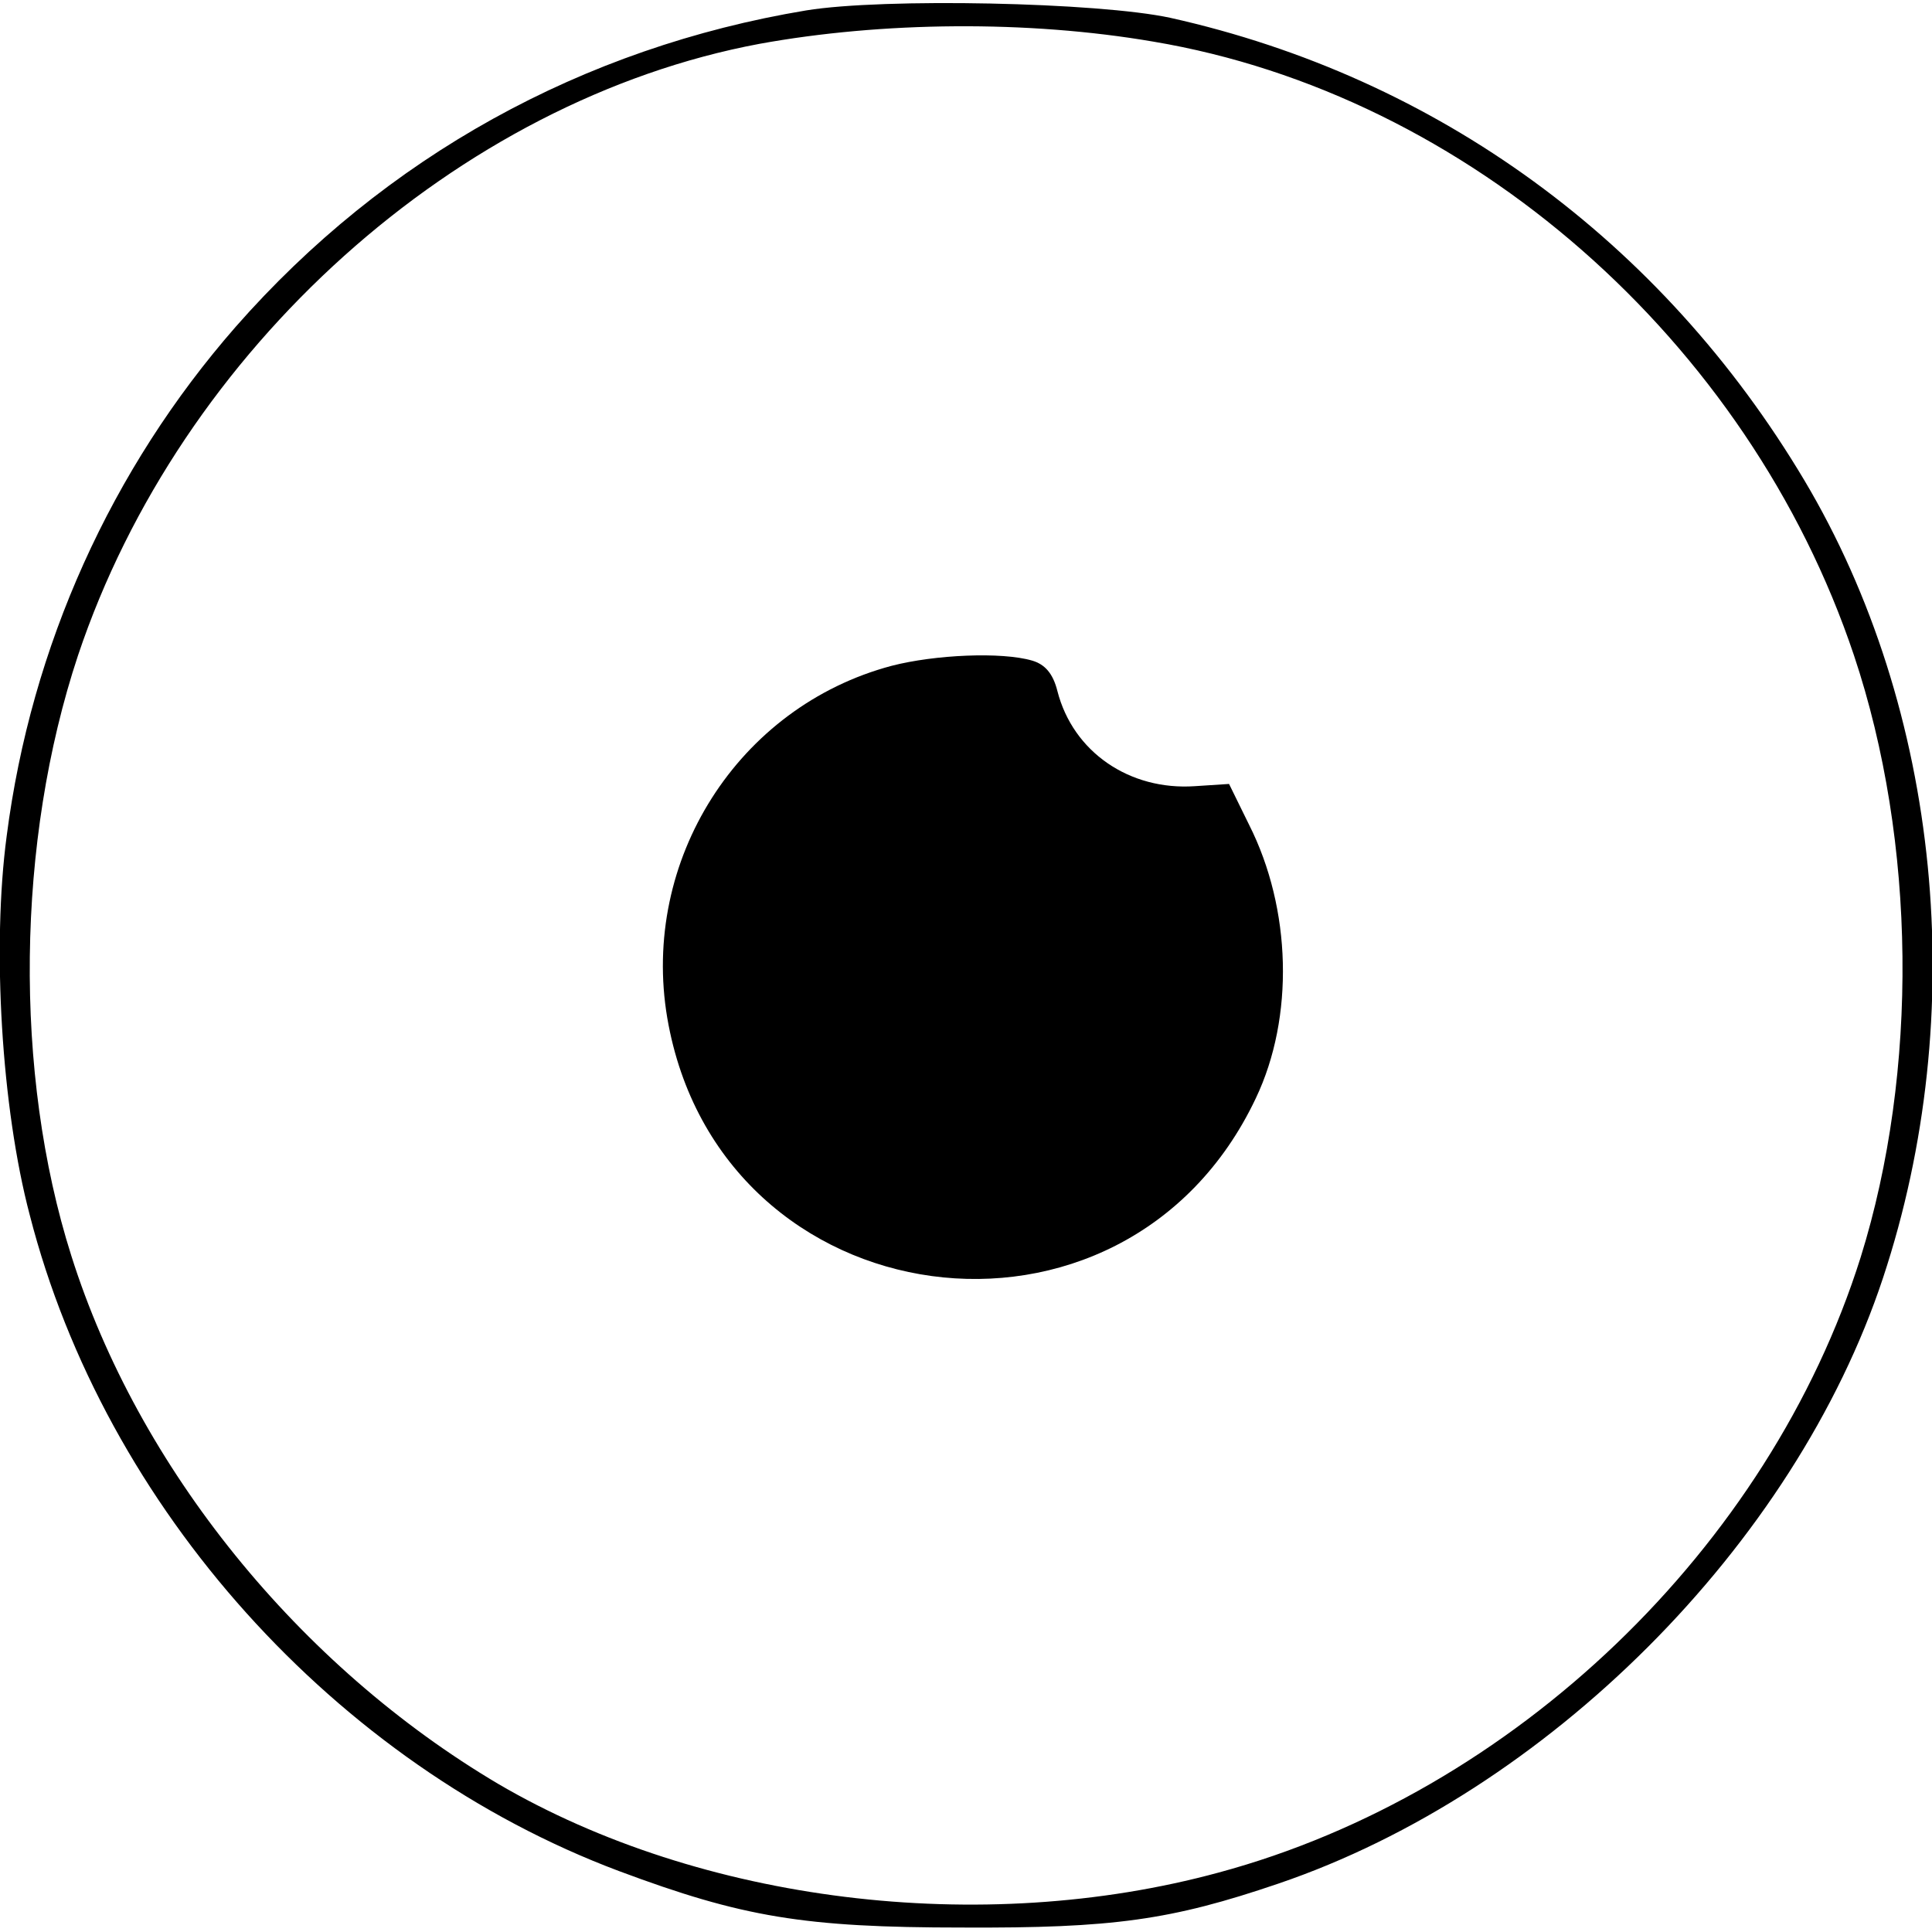
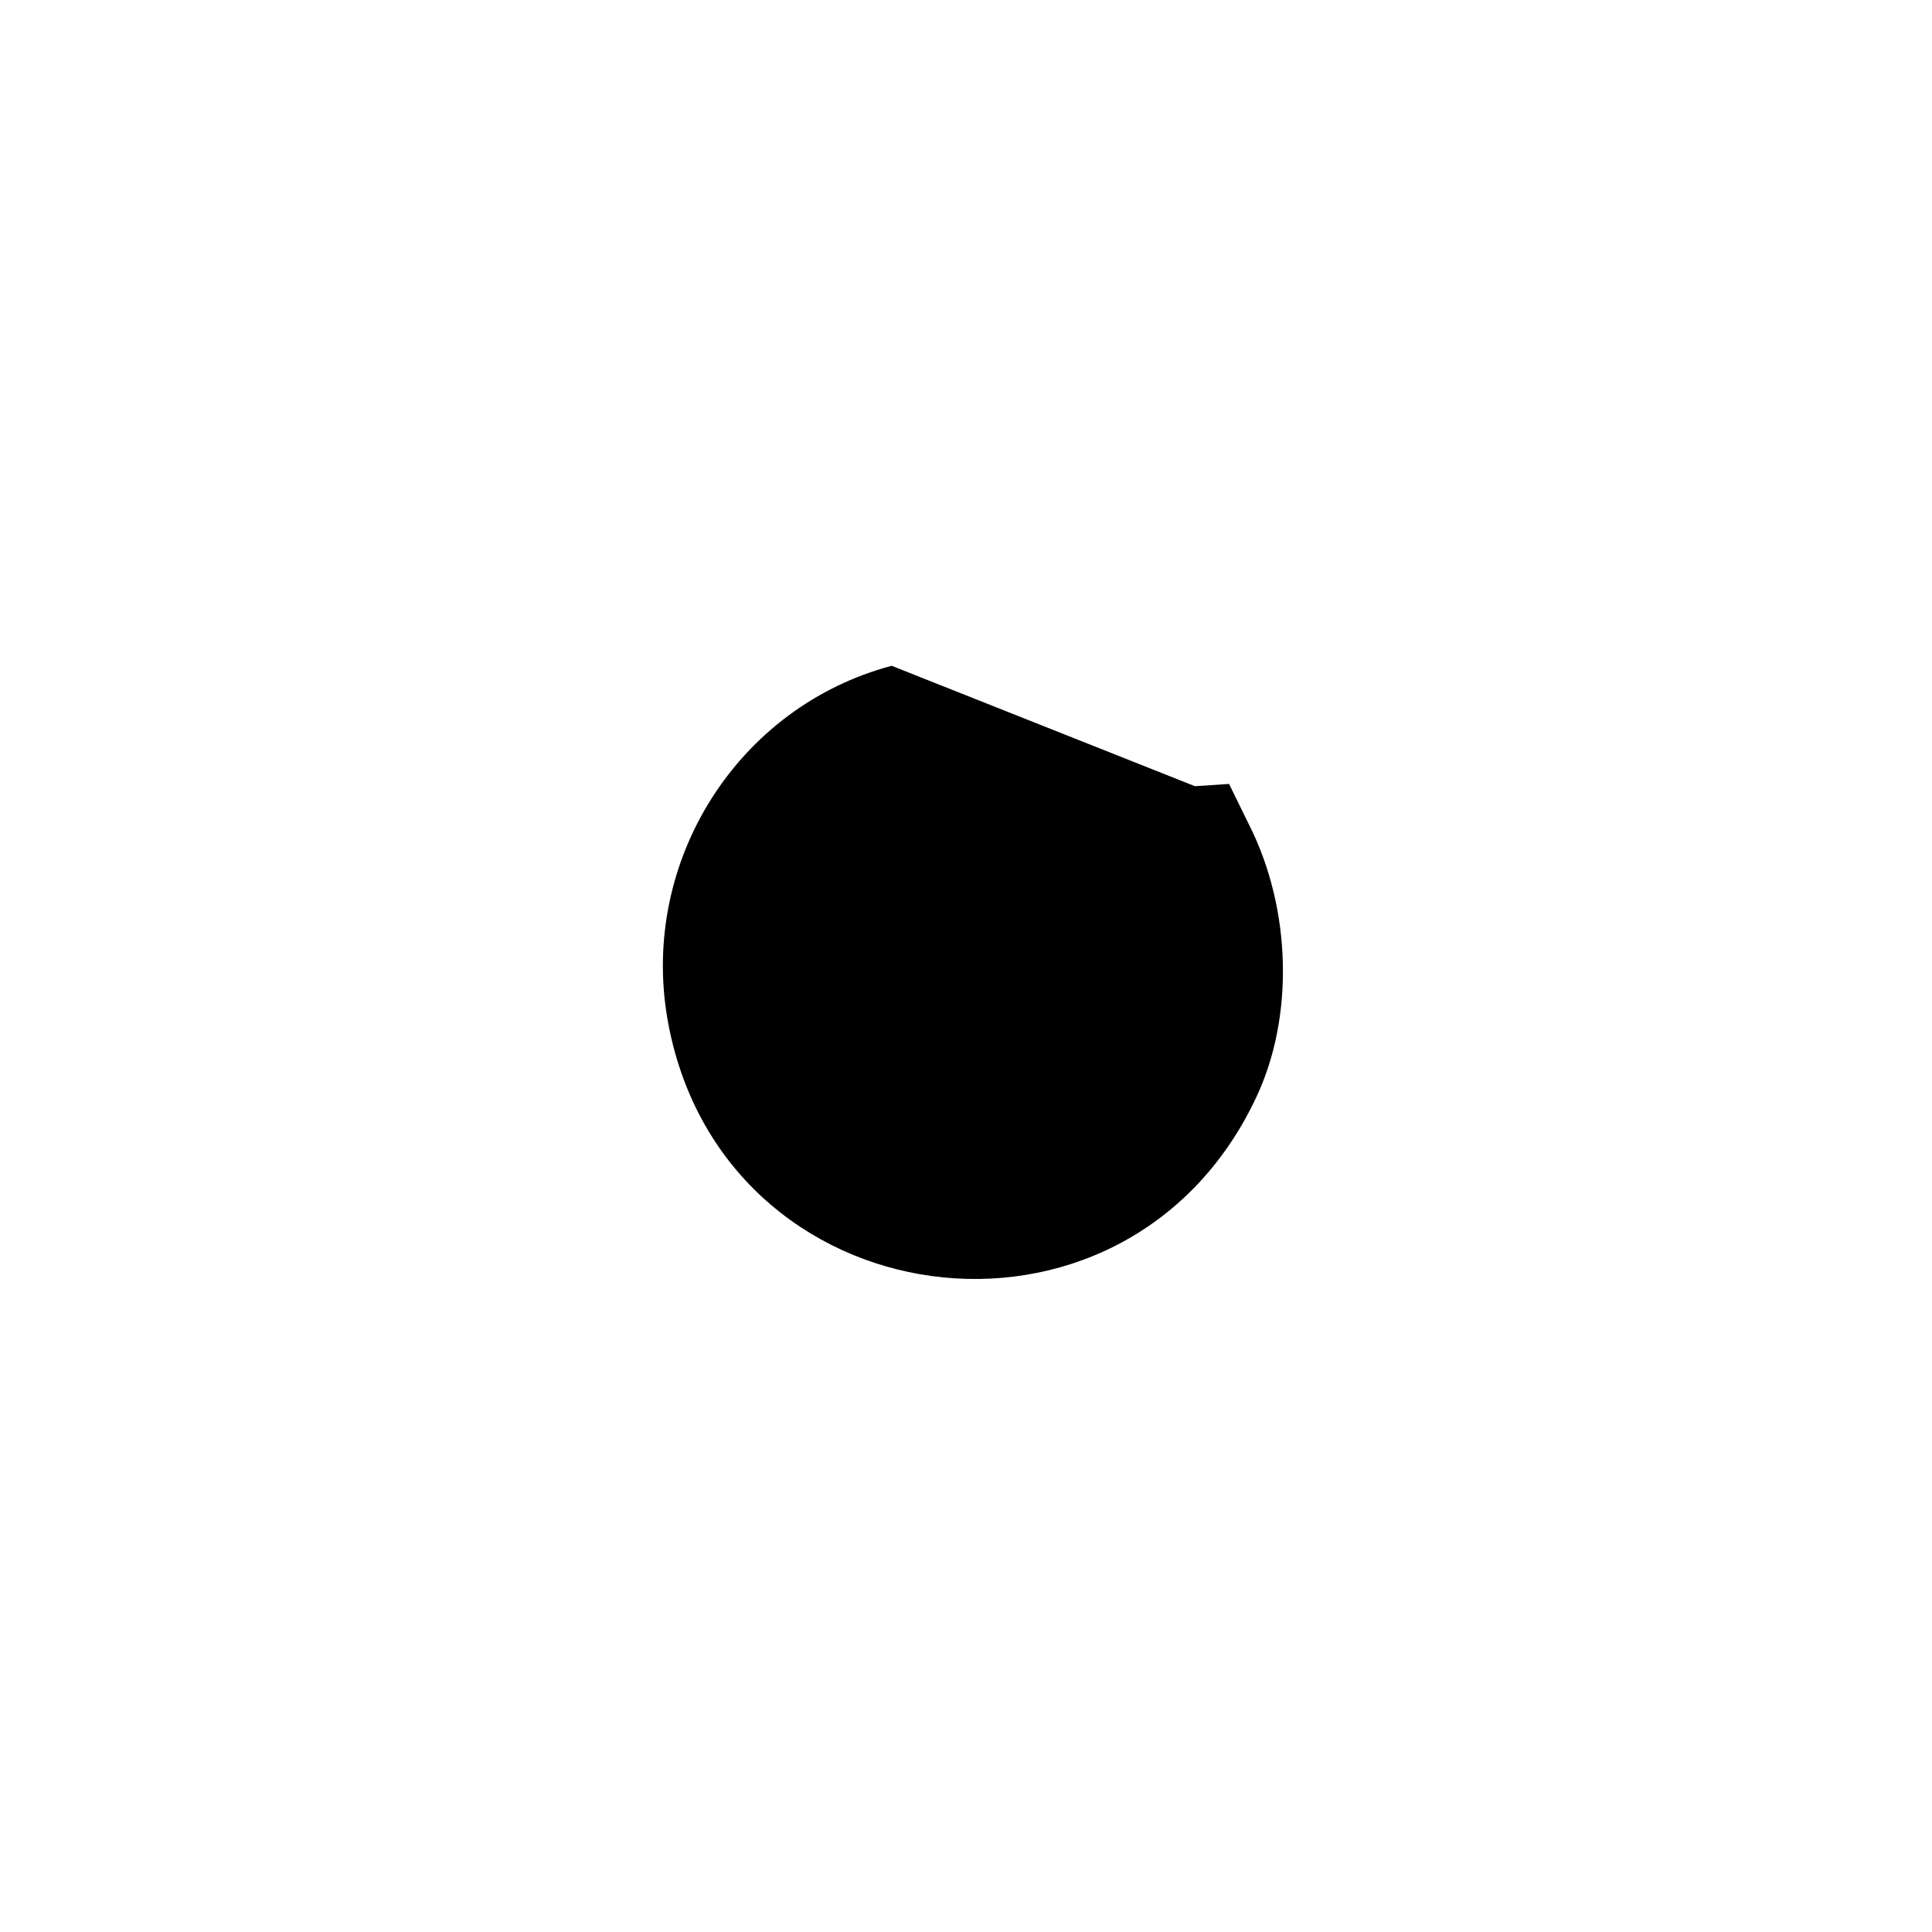
<svg xmlns="http://www.w3.org/2000/svg" version="1.0" width="260pt" height="260pt" viewBox="0 0 260 260" preserveAspectRatio="xMidYMid meet">
  <g transform="translate(0,260) scale(0.1,-0.1)" fill="#000000" stroke="none">
-     <path d="M1085 2586 c-301 -50 -567 -197 -768 -426 -167 -191 -275 -429 -308 -685 -20 -150 -7 -366 31 -510 101 -394 412 -740 793 -883 166 -62 249 -76 462 -76 203 -1 281 10 425 59 362 123 695 456 814 815 118 356 78 765 -106 1074 -192 322 -494 542 -853 622 -97 21 -386 27 -490 10z m467 -42 c423 -71 801 -402 943 -826 84 -251 87 -560 9 -810 -123 -391 -467 -721 -864 -828 -320 -87 -697 -40 -969 119 -269 159 -485 426 -575 711 -78 246 -74 558 9 808 138 412 511 747 917 823 165 30 361 32 530 3z" />
-     <path d="M1200 1704 c-207 -55 -338 -262 -302 -474 70 -408 615 -482 792 -108 52 109 48 255 -9 368 l-27 55 -46 -3 c-88 -6 -164 46 -185 128 -6 24 -17 36 -34 41 -41 12 -131 8 -189 -7z" />
+     <path d="M1200 1704 c-207 -55 -338 -262 -302 -474 70 -408 615 -482 792 -108 52 109 48 255 -9 368 l-27 55 -46 -3 z" />
  </g>
</svg>